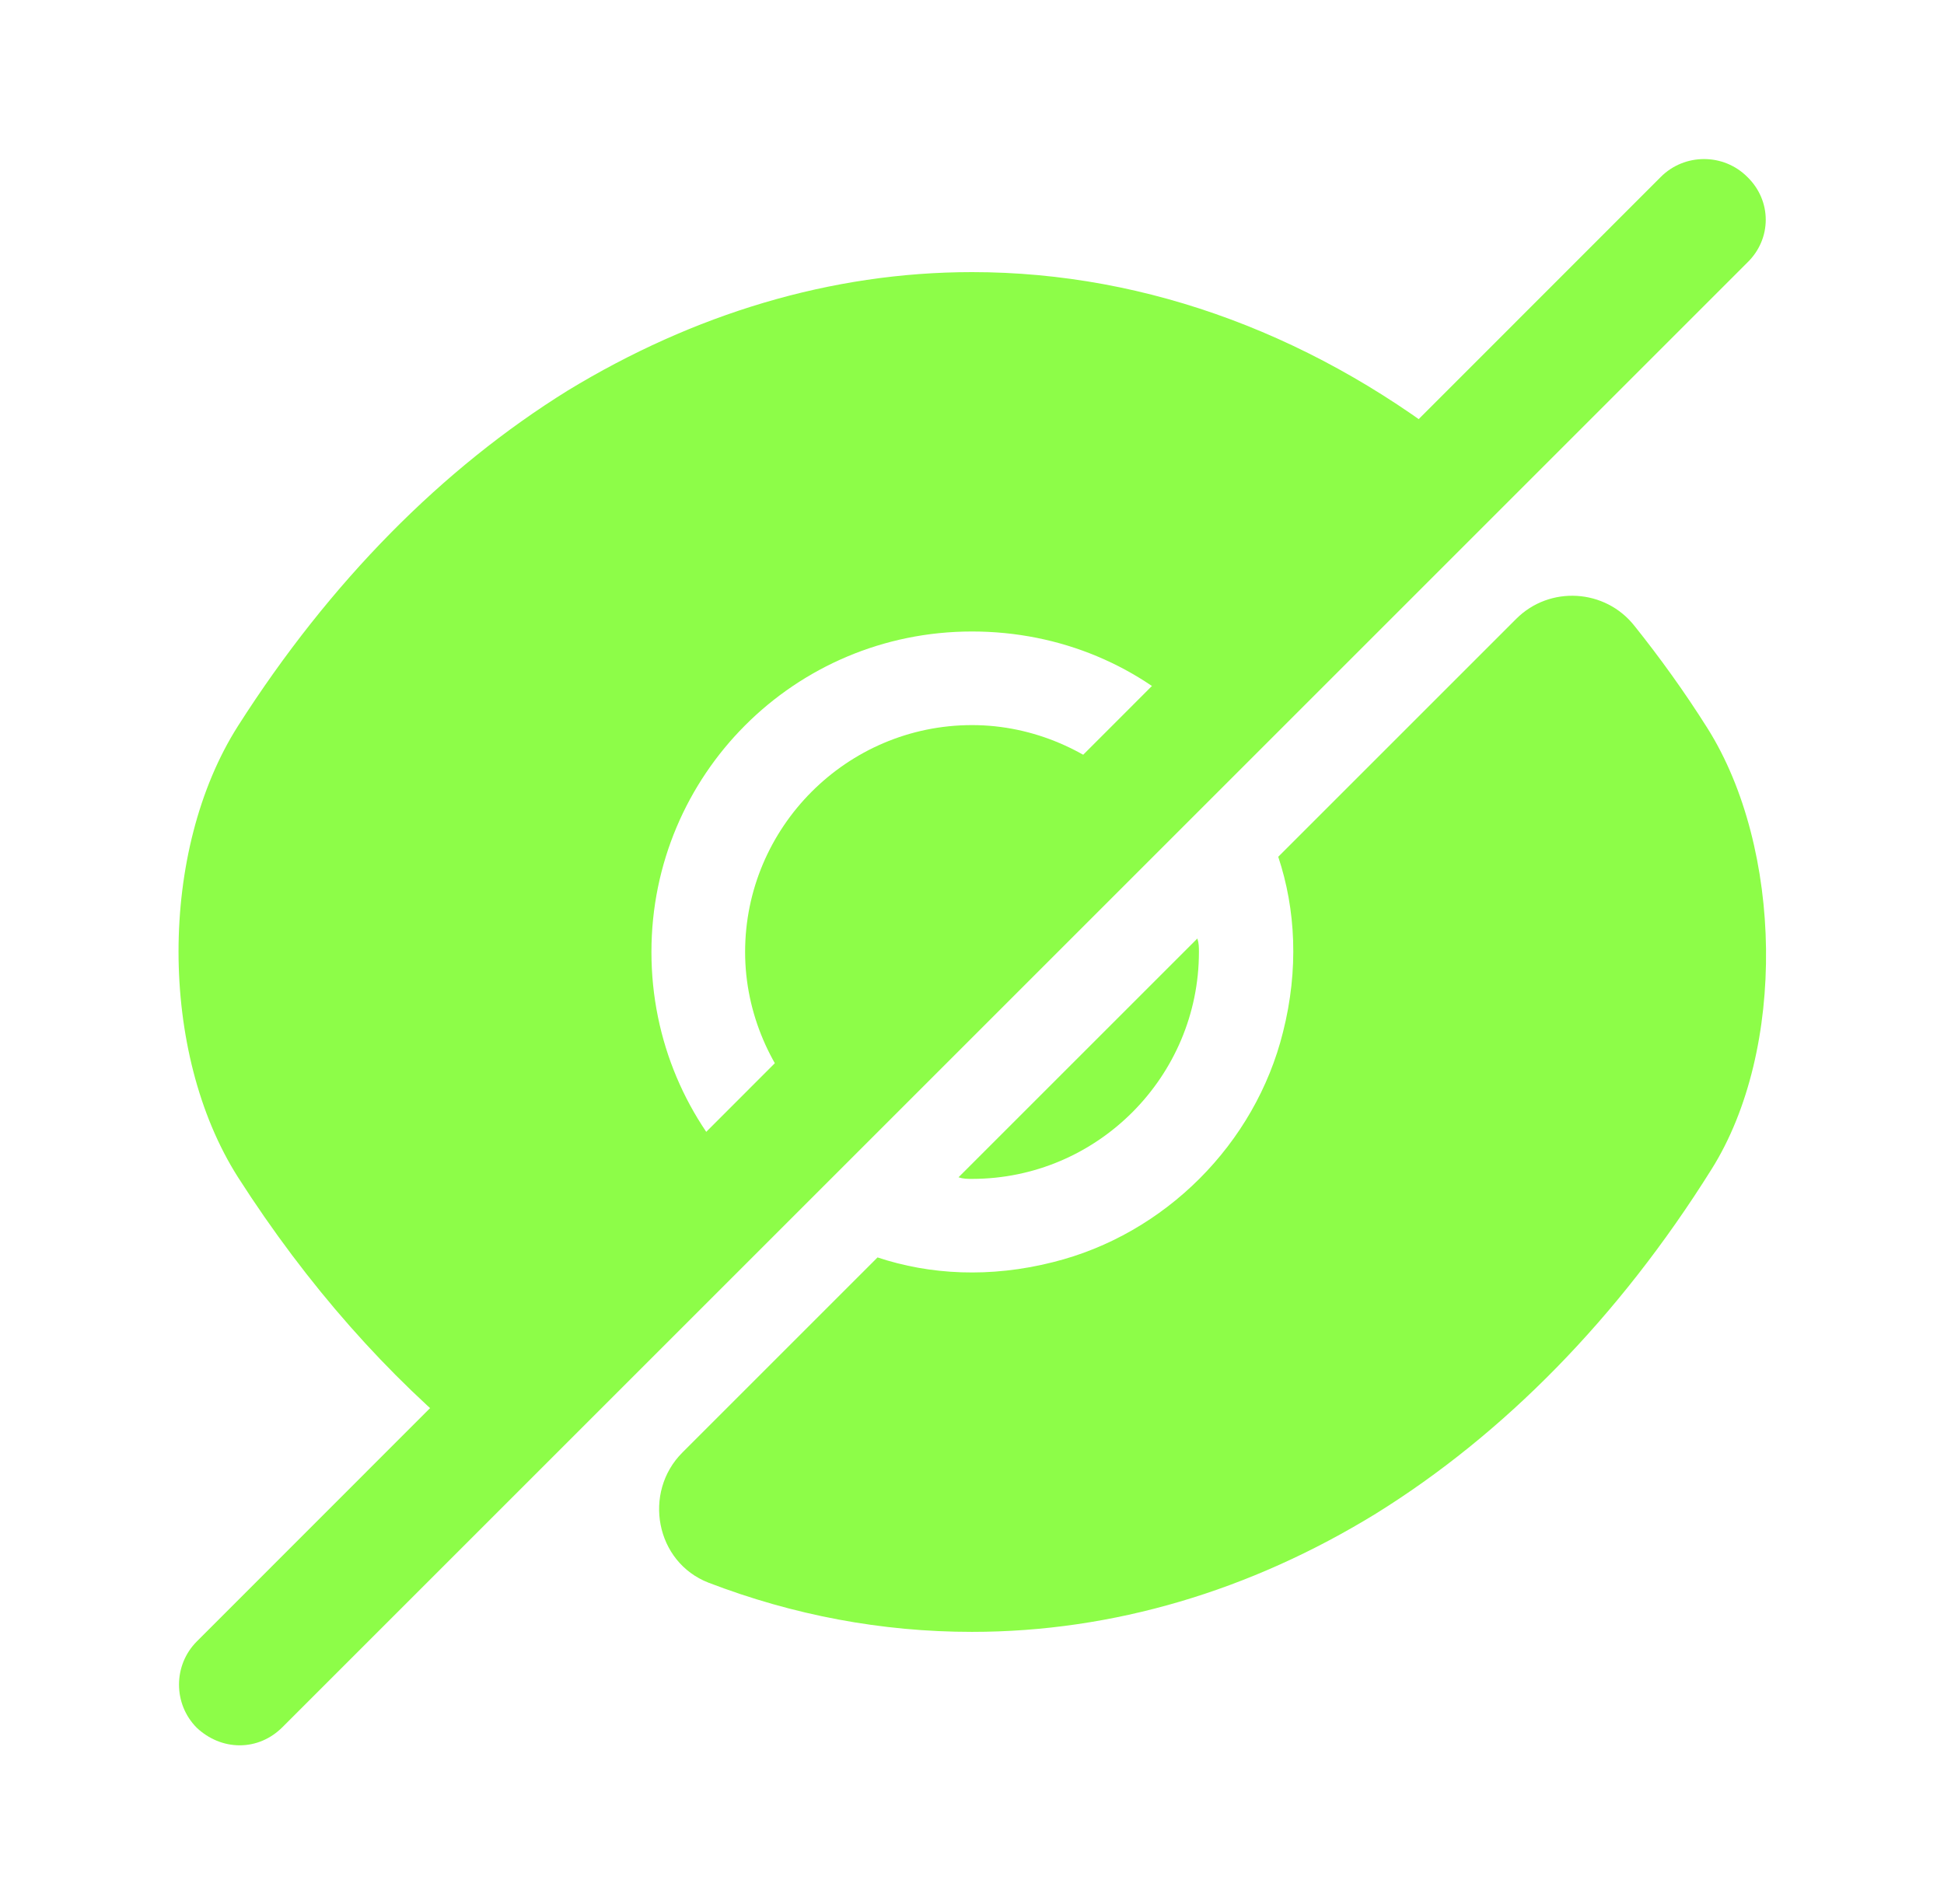
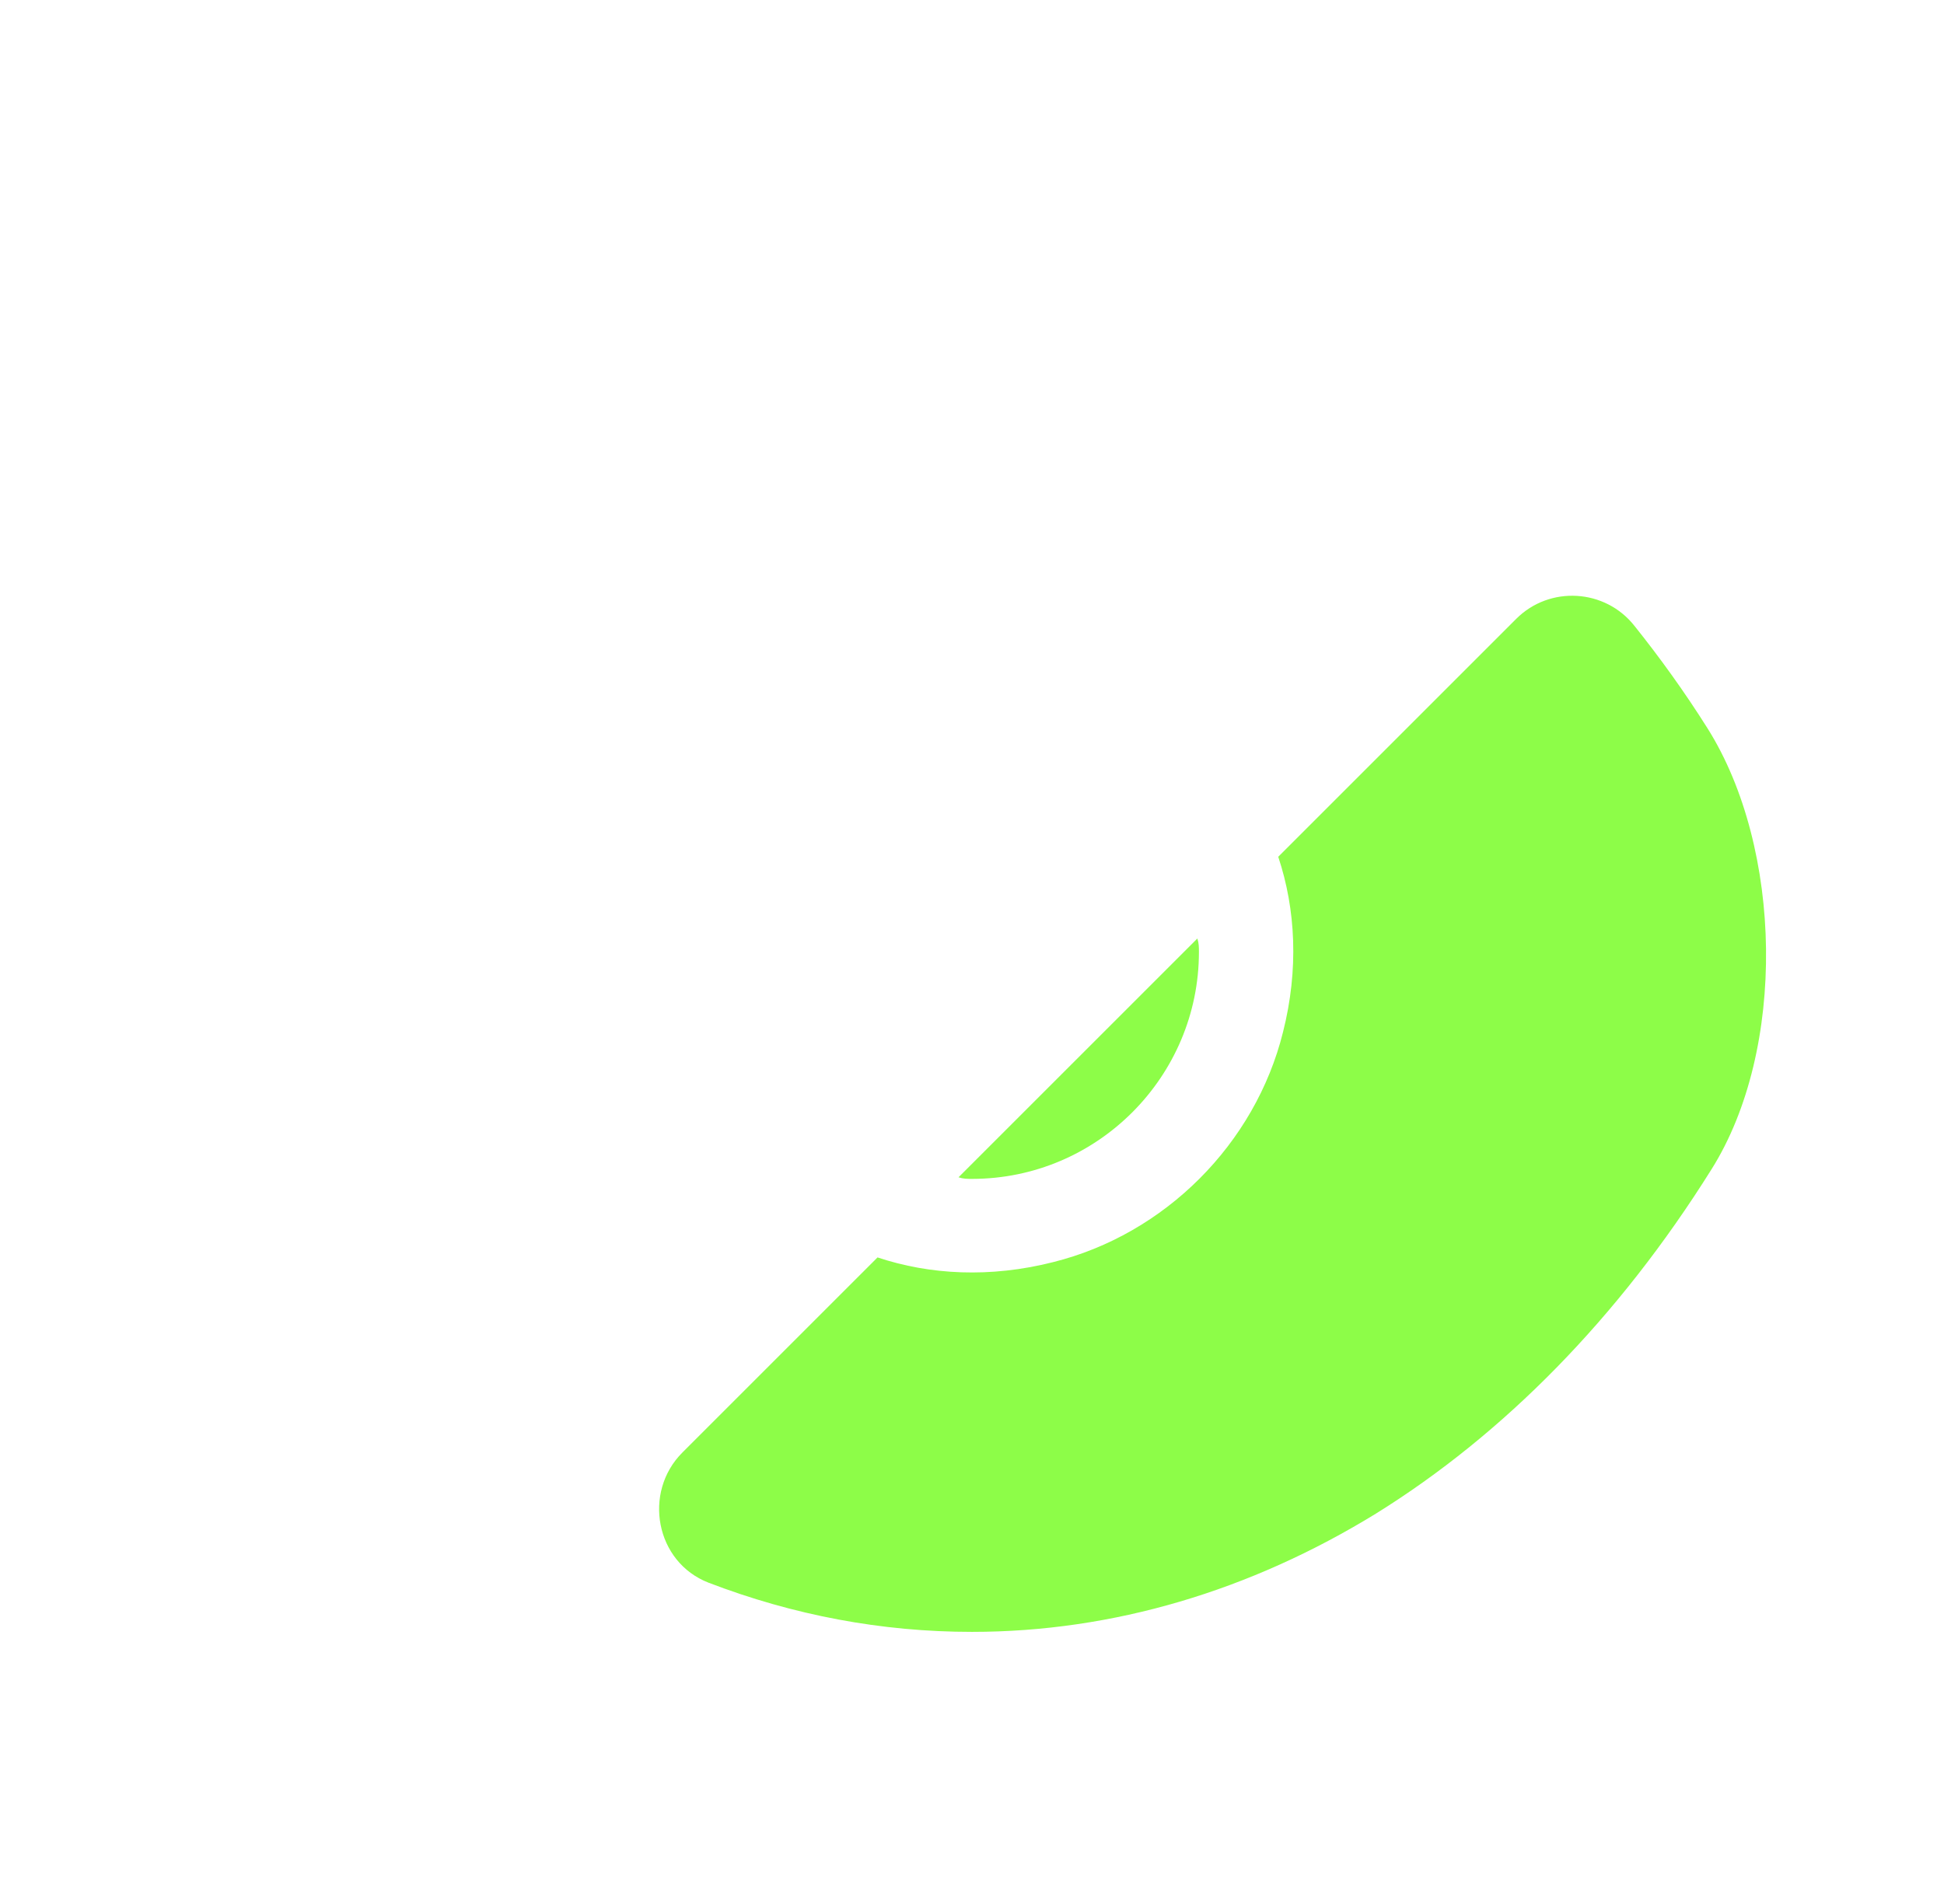
<svg xmlns="http://www.w3.org/2000/svg" width="49" height="48" viewBox="0 0 49 48" fill="none">
  <path d="M43.039 18.36C42.459 17.44 41.839 16.58 41.199 15.78C40.459 14.84 39.059 14.76 38.219 15.6L32.219 21.6C32.659 22.92 32.739 24.44 32.339 26.02C31.639 28.84 29.359 31.12 26.539 31.82C24.959 32.22 23.439 32.14 22.119 31.7C22.119 31.7 19.259 34.56 17.199 36.62C16.199 37.62 16.519 39.38 17.859 39.9C19.999 40.72 22.219 41.14 24.499 41.14C28.059 41.14 31.519 40.1 34.679 38.16C37.899 36.16 40.799 33.22 43.139 29.48C45.039 26.46 44.939 21.38 43.039 18.36Z" fill="#8dfd48" />
-   <path d="M28.541 19.96L20.461 28.04C19.441 27 18.781 25.56 18.781 24C18.781 20.86 21.341 18.28 24.501 18.28C26.061 18.28 27.501 18.94 28.541 19.96Z" fill="#8dfd48" />
-   <path d="M37 11.5L30.22 18.28C28.76 16.8 26.74 15.92 24.5 15.92C20.02 15.92 16.42 19.54 16.42 24C16.42 26.24 17.32 28.26 18.78 29.72L12.02 36.5H12C9.78 34.7 7.74 32.4 6 29.68C4 26.54 4 21.44 6 18.3C8.32 14.66 11.16 11.8 14.32 9.84C17.48 7.92 20.94 6.86 24.5 6.86C28.96 6.86 33.28 8.5 37 11.5Z" fill="#8dfd48" />
  <path d="M30.22 24C30.22 27.14 27.66 29.72 24.5 29.72C24.38 29.72 24.28 29.72 24.16 29.68L30.18 23.66C30.22 23.78 30.22 23.88 30.22 24Z" fill="#8dfd48" />
-   <path d="M44.042 4.46C43.442 3.86 42.462 3.86 41.862 4.46L4.962 41.38C4.362 41.98 4.362 42.96 4.962 43.56C5.262 43.84 5.642 44 6.042 44C6.442 44 6.822 43.84 7.122 43.54L44.042 6.62C44.662 6.02 44.662 5.06 44.042 4.46Z" fill="#8dfd48" />
</svg>